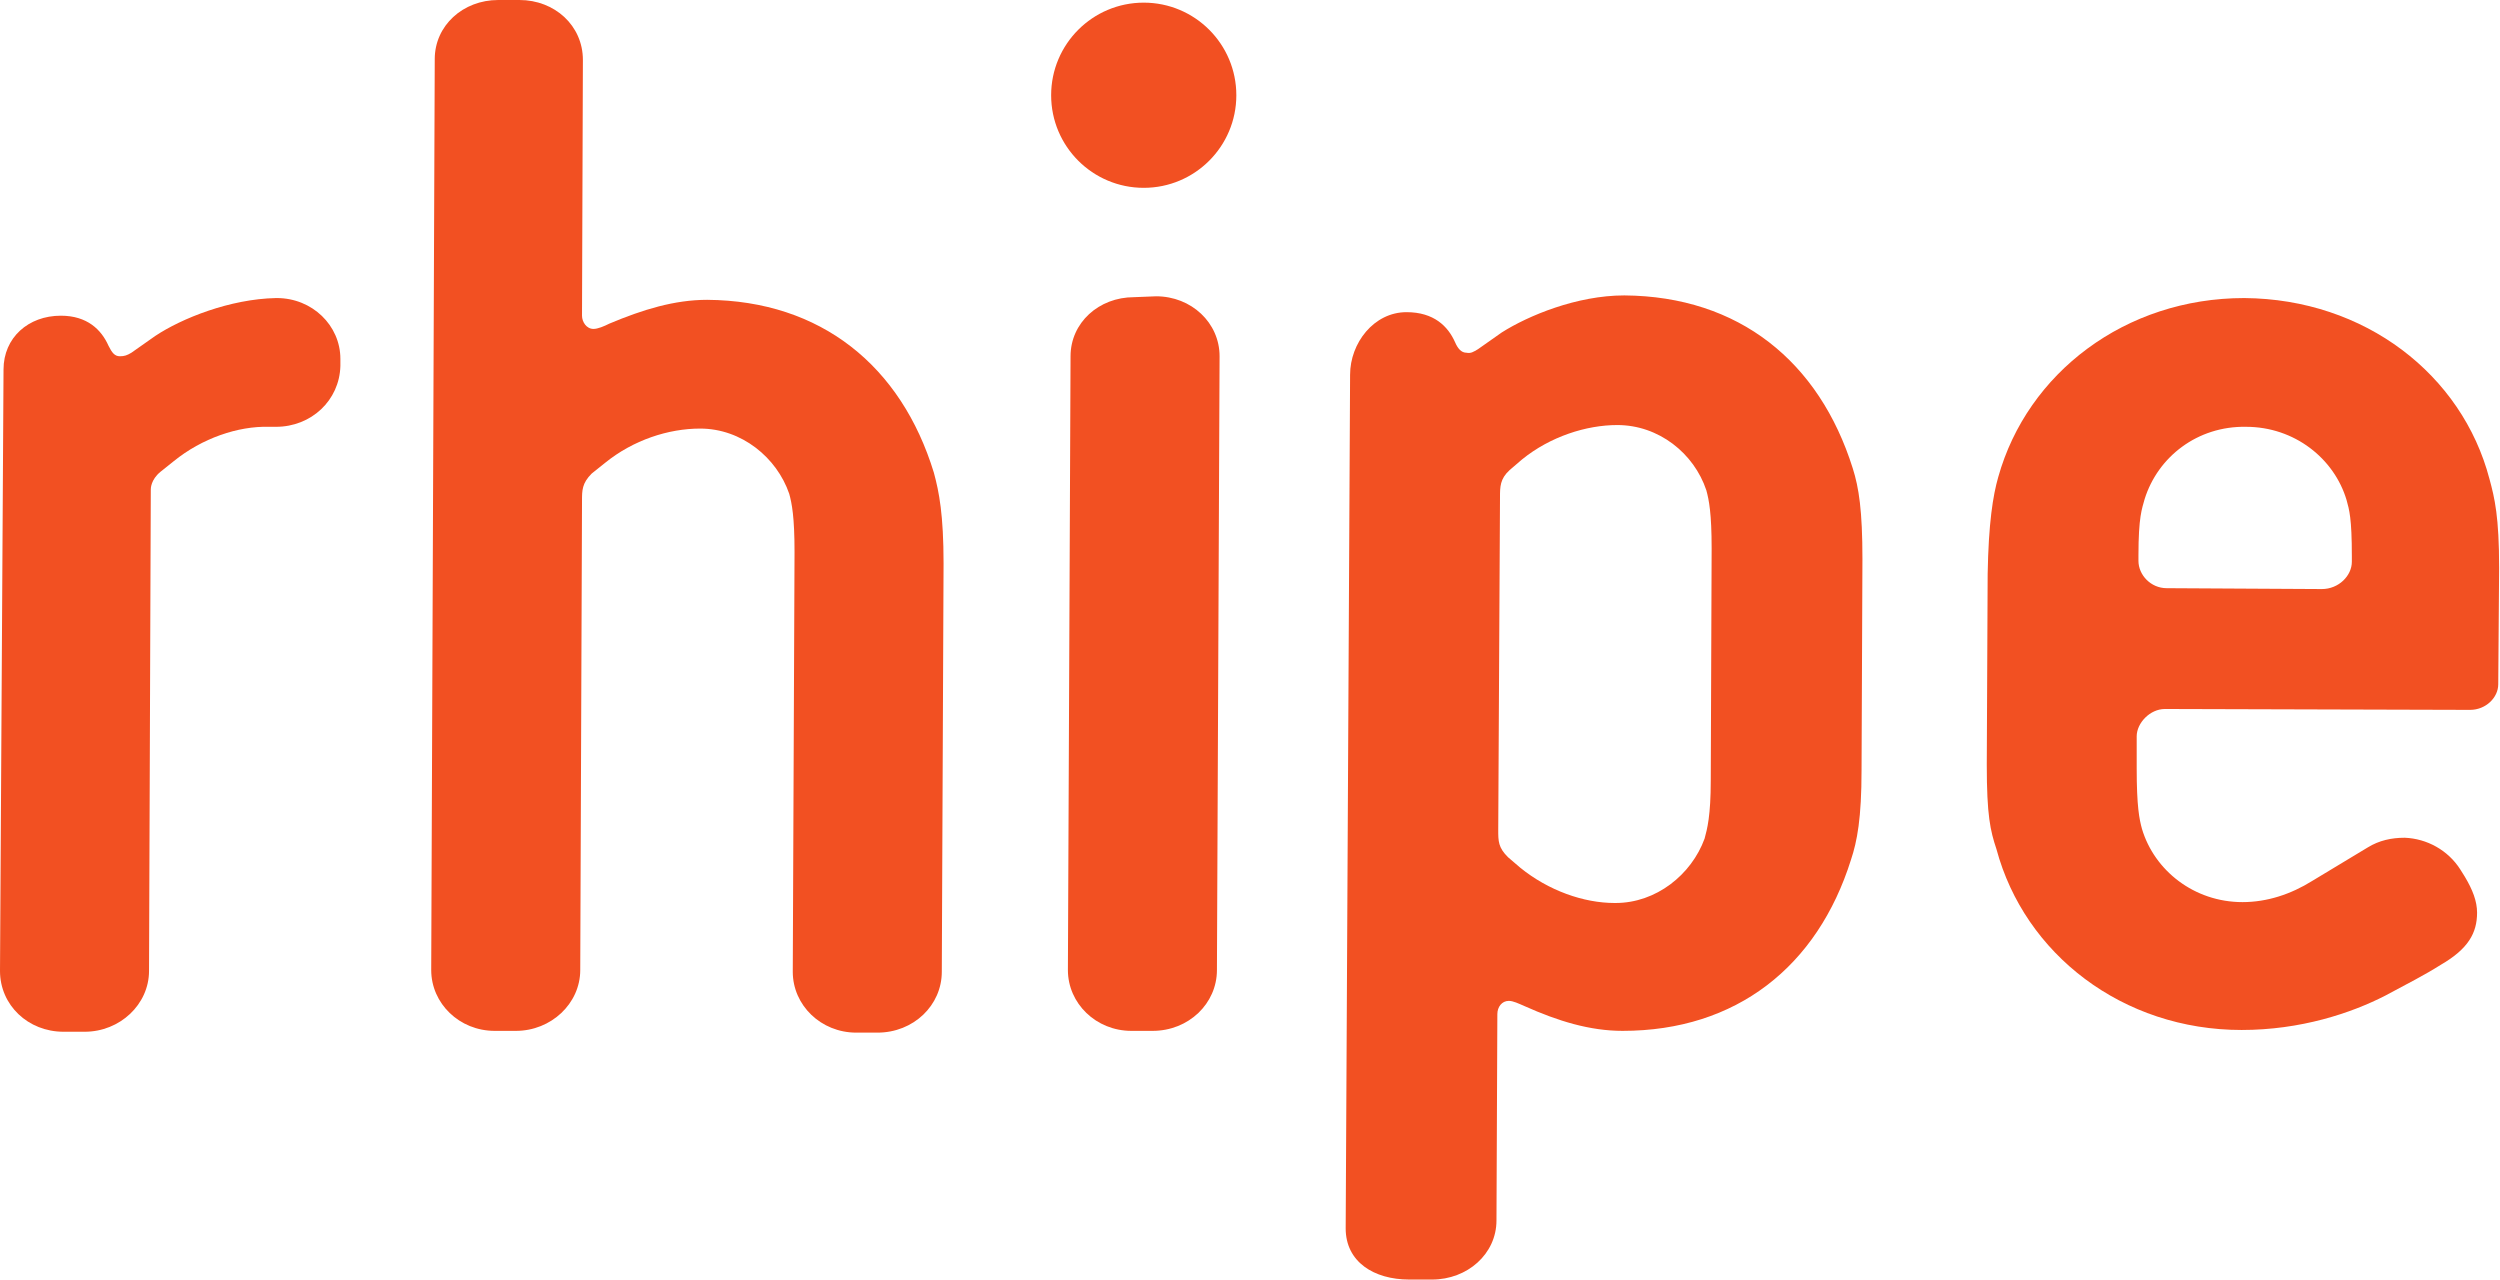
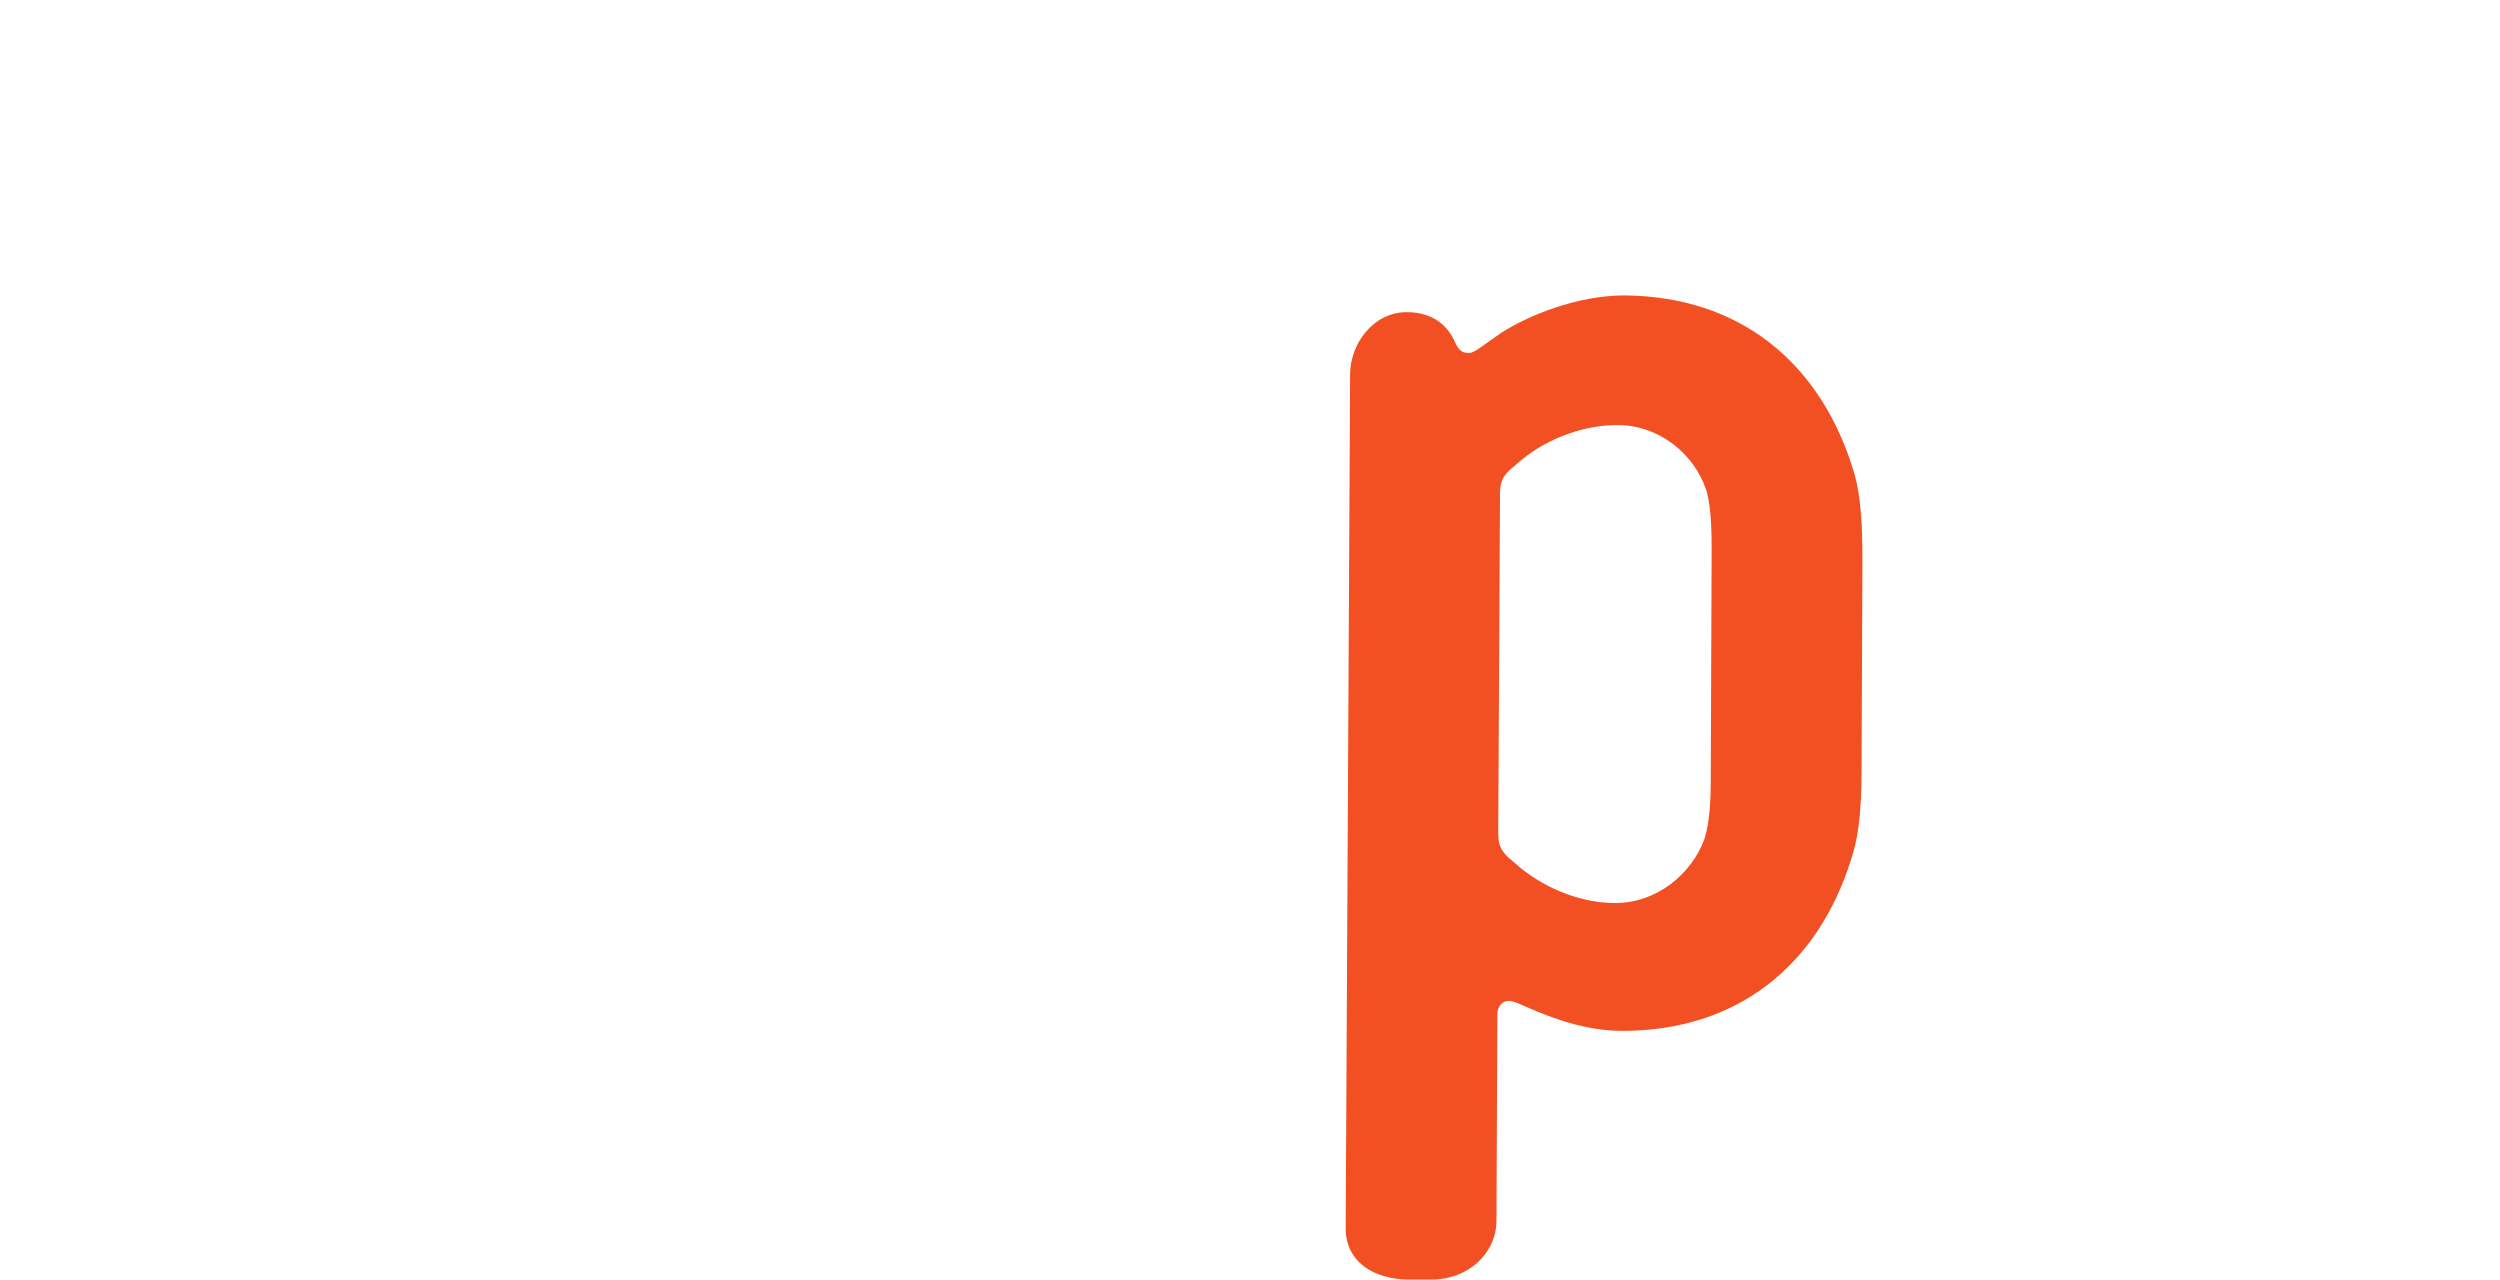
<svg xmlns="http://www.w3.org/2000/svg" version="1.1" id="Layer_1" x="0px" y="0px" viewBox="0 0 283.5 145.1" style="enable-background:new 0 0 283.5 145.1;" xml:space="preserve">
  <style type="text/css">
	.st0{fill:#F25022;}
</style>
  <g>
-     <path class="st0" d="M56.5,0c-4,0-7.2,2.9-7.2,6.7L48.9,110c0,3.8,3.2,6.9,7.2,6.9h2.4c4,0,7.3-3.1,7.3-6.9L66,56.8   c0-1.2,0-2,1.1-3.1l1.5-1.2c3.2-2.6,7.2-3.9,10.8-3.9c4.7,0,8.7,3.3,10.1,7.4c0.3,1.1,0.6,2.6,0.6,6.6l-0.2,47.6   c0,3.8,3.2,6.9,7.2,6.9l2.4,0c4.1,0,7.3-3.1,7.3-6.9l0.2-46.3c0-5.5-0.5-8.1-1.1-10.3c-3.7-12.1-12.8-19.5-25.7-19.6   c-3.7,0-7.3,1.1-11.1,2.7c-0.6,0.3-1.3,0.6-1.8,0.6c-0.8,0-1.3-0.8-1.3-1.5l0.1-29c0-3.9-3.2-6.8-7.2-6.8L56.5,0L56.5,0L56.5,0   L56.5,0z" />
-     <path class="st0" d="M17.6,38.1l-2.7,1.9c-0.5,0.3-0.8,0.4-1.3,0.4c-0.6,0-0.9-0.4-1.3-1.2c-0.8-1.8-2.4-3.4-5.4-3.4   c-3.7,0-6.5,2.5-6.5,6.1L0,110.1c0,3.9,3.2,6.9,7.2,6.9h2.4c4,0,7.3-3.1,7.3-6.9l0.2-54.6c0-0.1,0-1.1,1.1-2l1.5-1.2   c3.2-2.6,7.3-4,10.8-3.9h0.8c4,0,7.2-3,7.3-6.9v-0.8c0-3.8-3.2-6.9-7.2-6.9c0,0-0.1,0-0.1,0C26.1,33.9,20.6,36.1,17.6,38.1" />
    <path class="st0" d="M184.2,33.5c-5.4,0-10.9,2.3-13.9,4.2l-2.7,1.9c-0.5,0.3-0.8,0.5-1.3,0.4c-0.6,0-1-0.5-1.3-1.2   c-0.8-1.8-2.4-3.4-5.5-3.4c-3.7,0-6.4,3.5-6.4,7.1l-0.5,96.8c0,3.8,3.2,5.8,7.2,5.8h2.6c4,0,7.3-2.9,7.3-6.7l0.1-23.4   c0-0.8,0.5-1.5,1.3-1.5c0.5,0,1.1,0.3,1.8,0.6c3.8,1.7,7.4,2.8,11.1,2.8c12.9,0,22.1-7.3,25.9-19.4c0.7-2.1,1.2-4.7,1.2-10.2   l0.1-23.9c0-5.5-0.4-8.1-1.1-10.3C206.3,41,197.2,33.6,184.2,33.5L184.2,33.5L184.2,33.5z M172.4,98.4l-1.4-1.2   c-1.1-1.1-1.1-1.8-1.1-3.1l0.2-37.7c0-1.2,0-2.1,1.1-3.1l1.4-1.2c3.2-2.6,7.3-3.9,10.8-3.9c4.7,0,8.7,3.2,10.1,7.4   c0.3,1.1,0.6,2.6,0.6,6.6L194,88.5c0,4-0.4,5.5-0.7,6.6c-1.5,4.1-5.5,7.3-10.1,7.3h-0.1C179.6,102.4,175.6,101,172.4,98.4" />
-     <path class="st0" d="M254.5,33.8c-13.5,0-24.6,8.5-27.9,20.3c-0.6,2.1-1.1,5.2-1.2,11l-0.1,21.6c0,5.8,0.4,7.5,1.1,9.6   c3.2,11.9,14.3,20.5,27.8,20.5c6.7,0,12.4-1.9,16.3-3.9c2.6-1.4,4.4-2.3,6.3-3.5c3.1-1.8,4.1-3.6,4.1-5.9c0-1.3-0.5-2.6-1.4-4.1   l-0.5-0.8c-1.4-2.2-3.8-3.5-6.3-3.6c-1.5,0-2.9,0.3-4.2,1.1l-6.3,3.8c-2.4,1.5-5.1,2.4-7.9,2.4c-5.5,0-10-3.6-11.4-8.3   c-0.3-1.1-0.6-2.5-0.6-6.9l0-3.6c0-1.5,1.5-3.1,3.2-3.1l34.6,0.1c1.8,0,3.2-1.4,3.2-2.9l0.1-13.2c0-5.8-0.5-7.9-1.1-10.1   C279.2,42.5,268.2,33.9,254.5,33.8L254.5,33.8L254.5,33.8z M245.7,66.7c-1.8,0-3.2-1.5-3.2-3.1V63c0-4.4,0.4-5.3,0.7-6.4   c1.5-4.8,6-8.3,11.5-8.2c5.5,0,10,3.6,11.4,8.3c0.3,1.1,0.6,2,0.6,6.4v0.6c0,1.6-1.5,3.1-3.4,3.1h0L245.7,66.7z" />
-     <path class="st0" d="M128.6,33.7c-4,0-7.2,2.9-7.2,6.7l-0.3,69.6c0,3.8,3.2,6.9,7.2,6.9h2.4c4.1,0,7.3-3.1,7.3-6.9l0.3-69.6   c0-3.8-3.2-6.8-7.2-6.8L128.6,33.7L128.6,33.7L128.6,33.7z" />
-     <circle class="st0" cx="129.7" cy="10.8" r="10.5" />
  </g>
</svg>